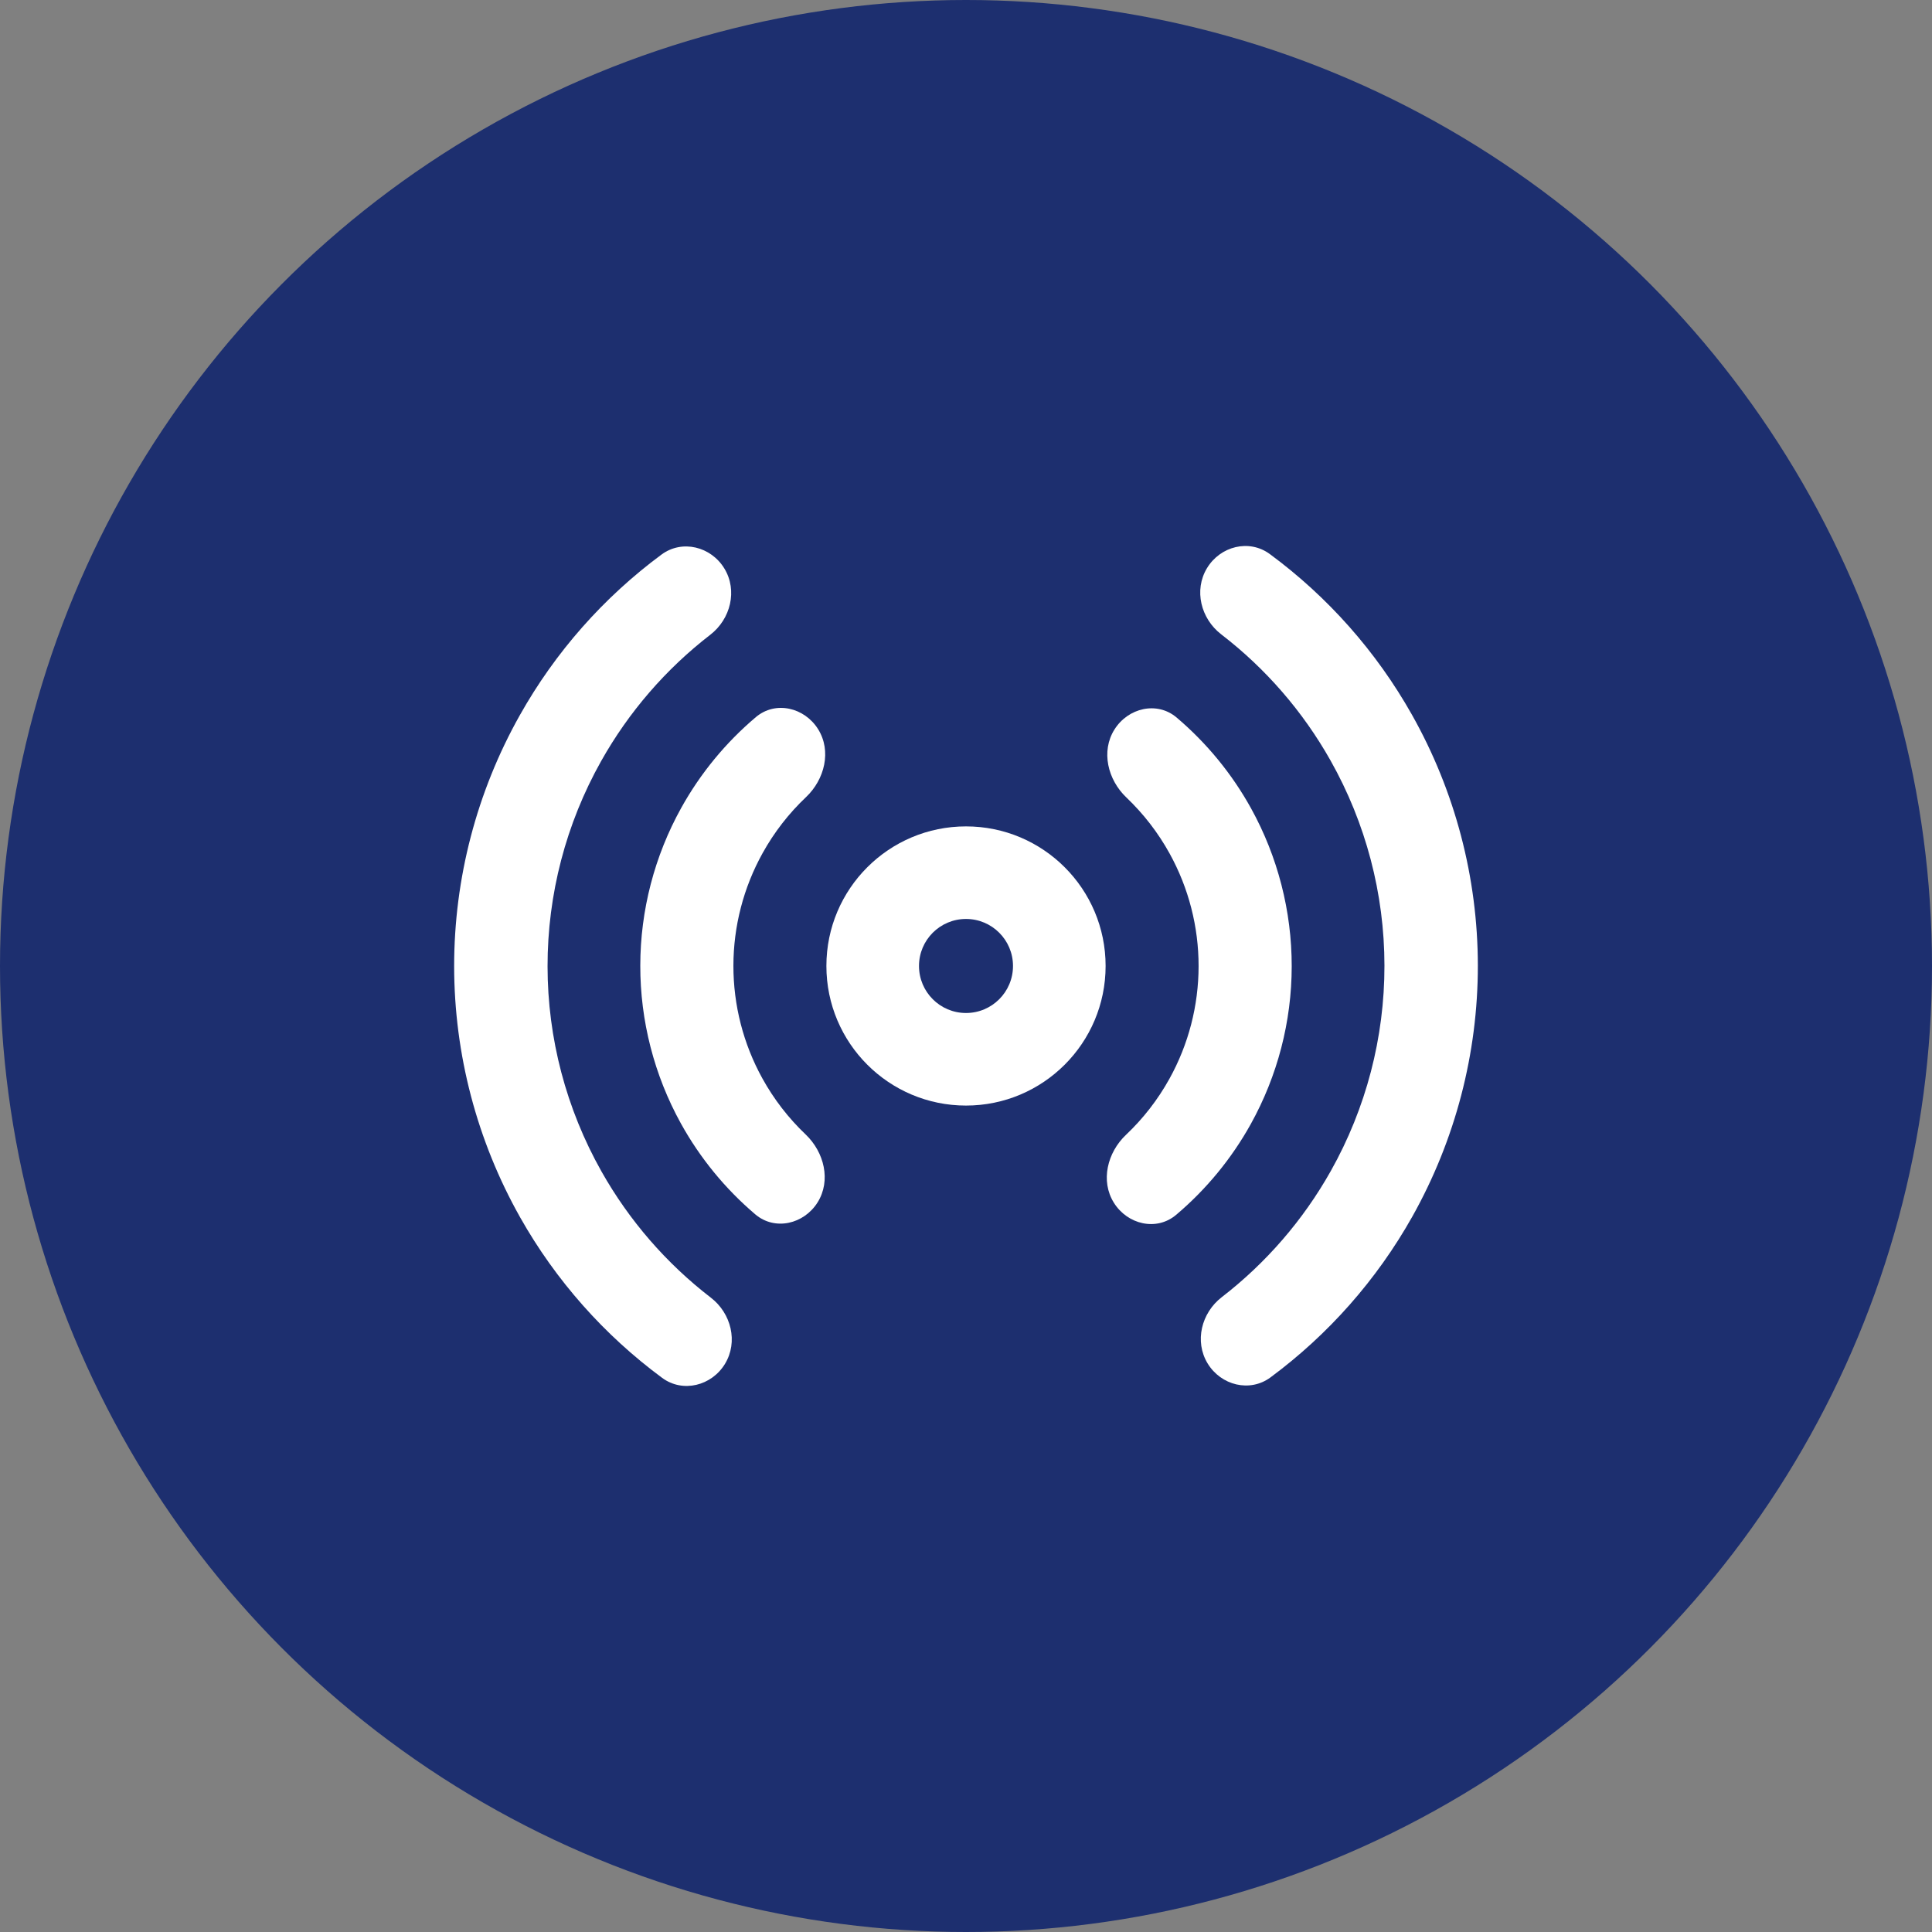
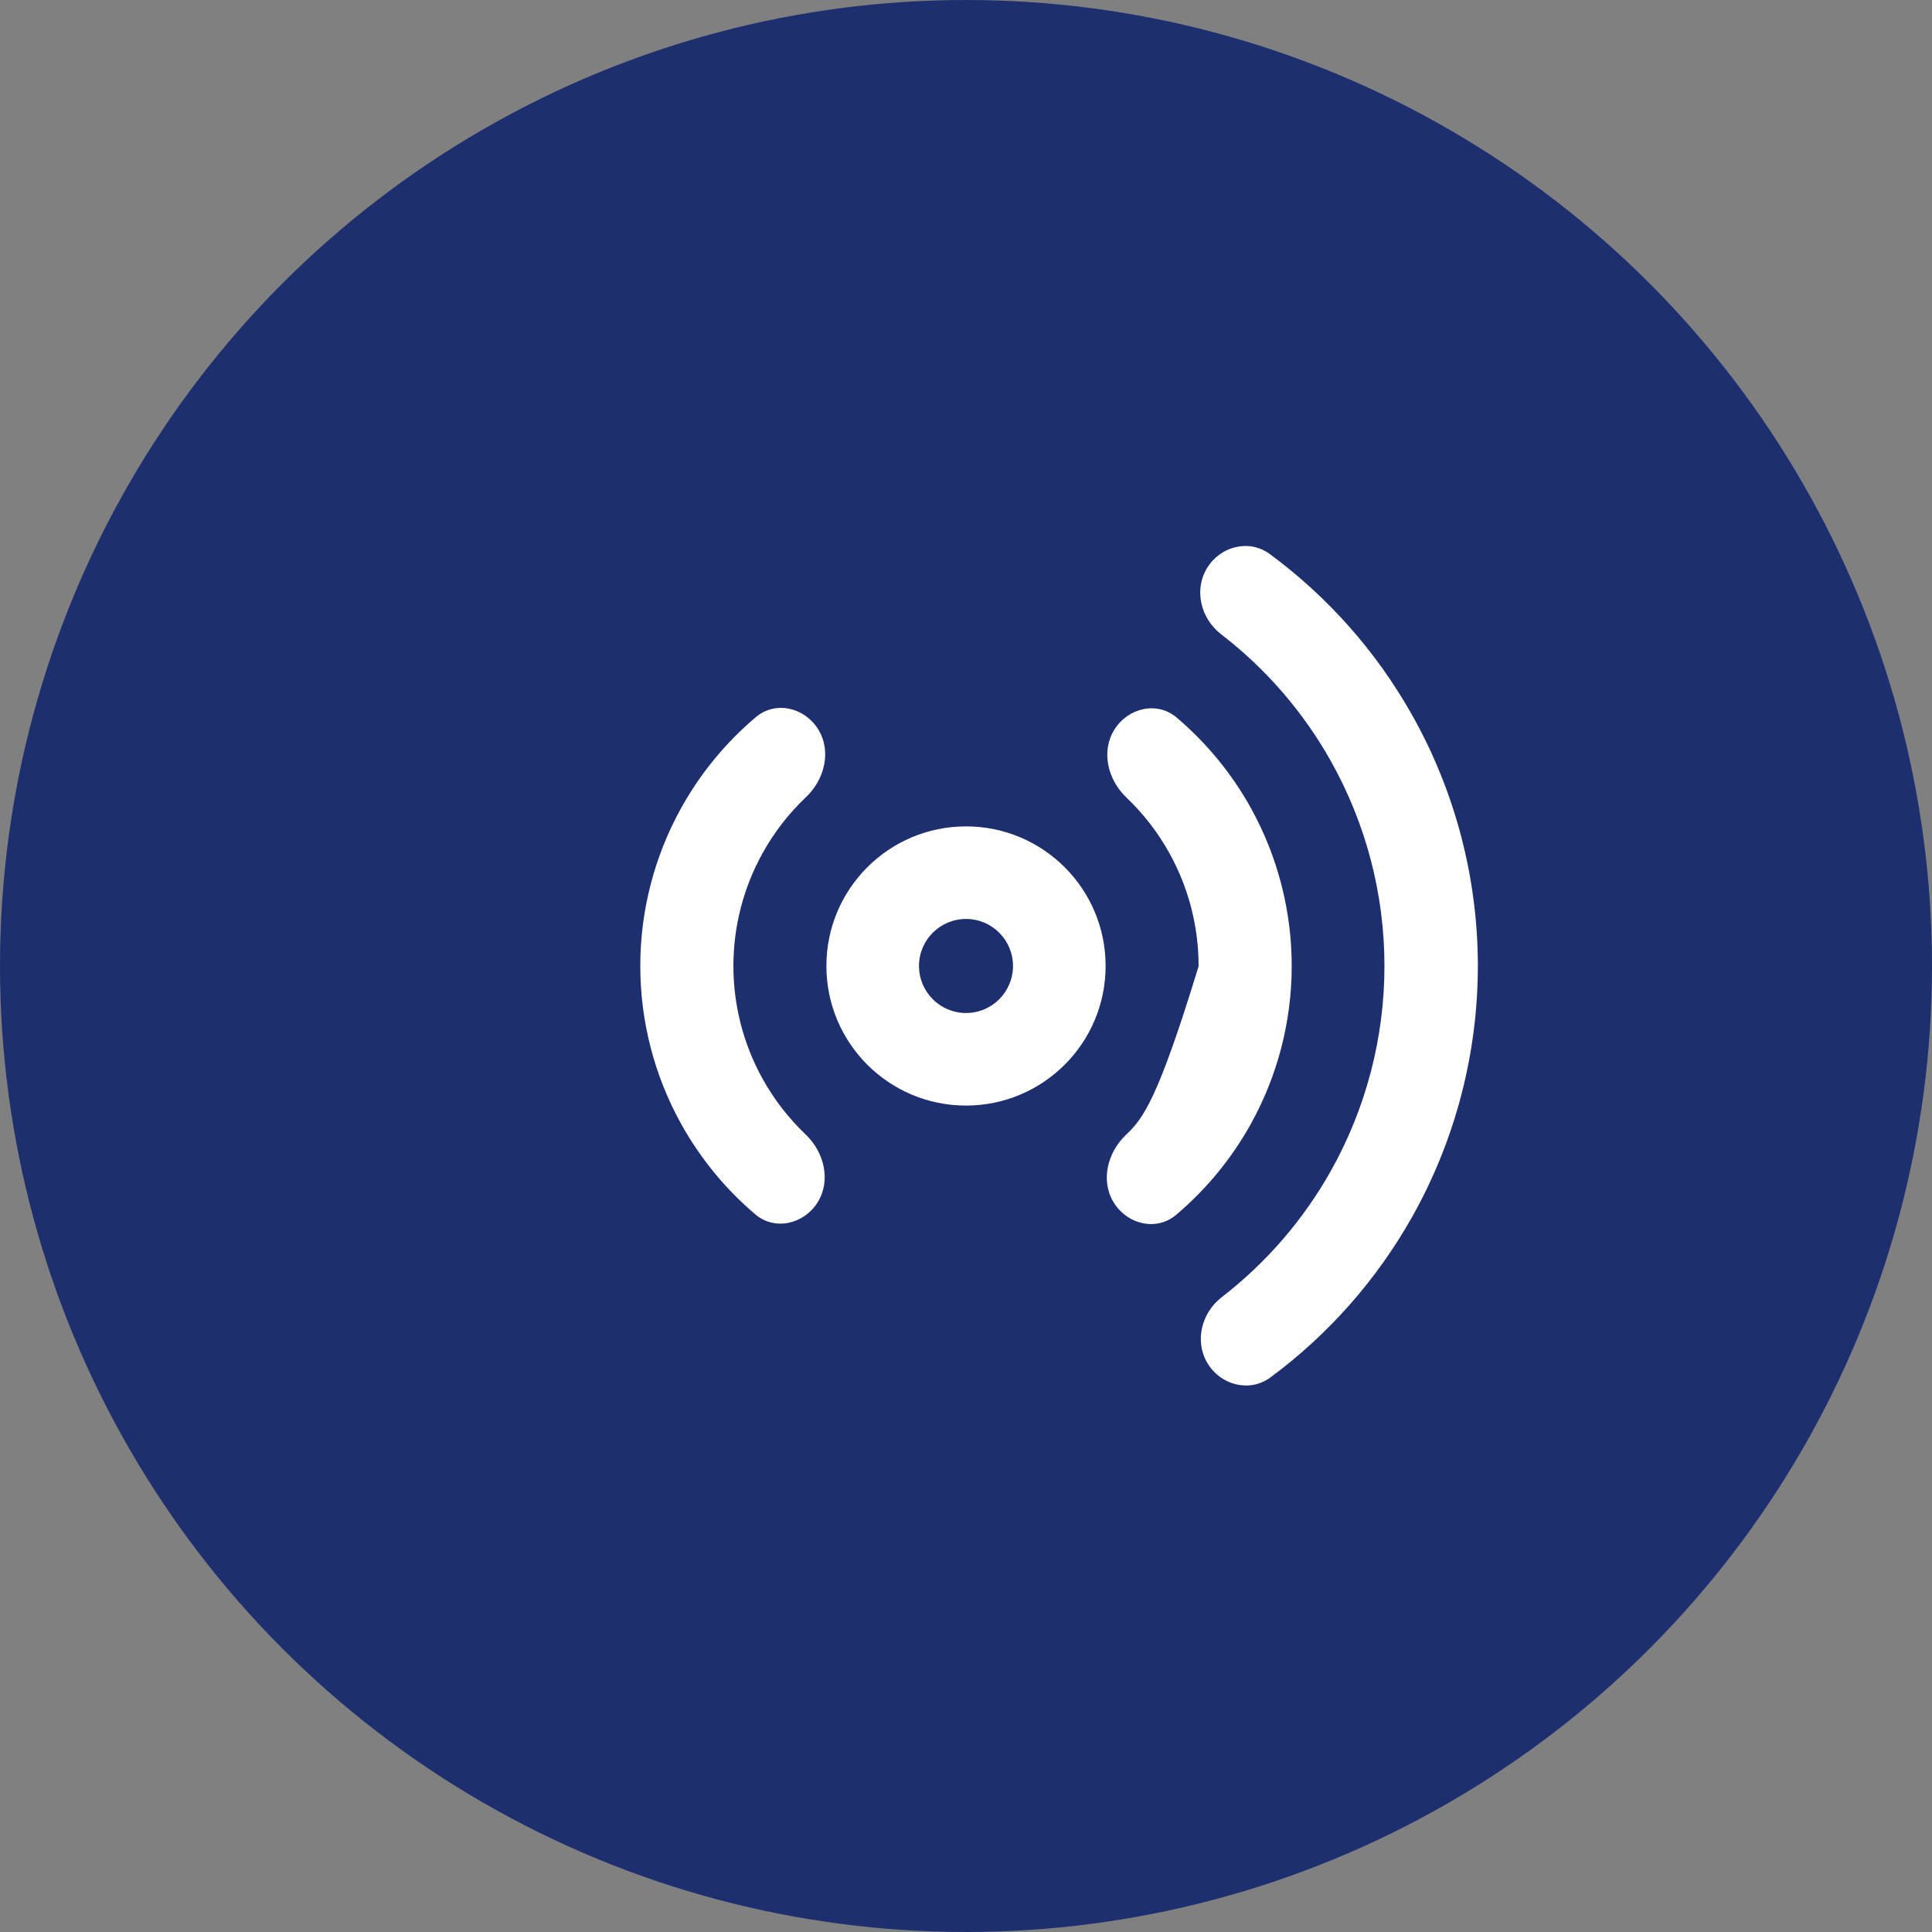
<svg xmlns="http://www.w3.org/2000/svg" width="46" height="46" viewBox="0 0 46 46" fill="none">
  <rect x="0" y="0" width="46" height="46" fill="#808080" stroke="none" />
  <circle cx="23" cy="23" r="23" fill="#1D2F6F" />
  <path d="M28.753 32.463C29.071 32.986 29.758 33.159 30.25 32.795C31.629 31.774 32.78 30.471 33.625 28.969C34.65 27.143 35.188 25.084 35.187 22.989C35.185 20.895 34.644 18.837 33.615 17.013C32.768 15.511 31.614 14.21 30.234 13.192C29.741 12.829 29.055 13.003 28.738 13.527C28.421 14.05 28.591 14.73 29.076 15.103C30.133 15.916 31.019 16.936 31.678 18.105C32.519 19.596 32.962 21.279 32.963 22.991C32.965 24.703 32.525 26.387 31.686 27.88C31.029 29.049 30.144 30.071 29.088 30.886C28.604 31.26 28.435 31.94 28.753 32.463Z" fill="white" />
-   <path d="M26.521 28.637C26.845 29.156 27.535 29.32 28.003 28.925C28.719 28.32 29.322 27.588 29.78 26.764C30.418 25.614 30.754 24.322 30.755 23.008C30.756 21.694 30.424 20.401 29.789 19.25C29.333 18.424 28.731 17.692 28.016 17.085C27.55 16.689 26.859 16.852 26.534 17.37C26.209 17.888 26.375 18.566 26.818 18.987C27.226 19.376 27.574 19.825 27.848 20.322C28.302 21.144 28.539 22.067 28.538 23.006C28.537 23.944 28.298 24.867 27.842 25.688C27.567 26.184 27.218 26.633 26.809 27.02C26.365 27.441 26.197 28.118 26.521 28.637Z" fill="white" />
-   <path d="M17.247 13.536C16.929 13.013 16.242 12.84 15.75 13.204C14.371 14.224 13.22 15.527 12.376 17.03C11.35 18.856 10.812 20.915 10.813 23.009C10.815 25.103 11.357 27.162 12.385 28.986C13.232 30.487 14.386 31.788 15.766 32.807C16.259 33.17 16.945 32.995 17.262 32.472C17.579 31.949 17.41 31.269 16.924 30.896C15.867 30.082 14.981 29.062 14.322 27.894C13.481 26.402 13.038 24.72 13.037 23.008C13.036 21.295 13.475 19.612 14.314 18.119C14.971 16.95 15.856 15.928 16.912 15.113C17.396 14.739 17.565 14.059 17.247 13.536Z" fill="white" />
+   <path d="M26.521 28.637C26.845 29.156 27.535 29.32 28.003 28.925C28.719 28.32 29.322 27.588 29.78 26.764C30.418 25.614 30.754 24.322 30.755 23.008C30.756 21.694 30.424 20.401 29.789 19.25C29.333 18.424 28.731 17.692 28.016 17.085C27.55 16.689 26.859 16.852 26.534 17.37C26.209 17.888 26.375 18.566 26.818 18.987C27.226 19.376 27.574 19.825 27.848 20.322C28.302 21.144 28.539 22.067 28.538 23.006C27.567 26.184 27.218 26.633 26.809 27.02C26.365 27.441 26.197 28.118 26.521 28.637Z" fill="white" />
  <path d="M19.479 17.362C19.155 16.843 18.465 16.679 17.997 17.074C17.281 17.679 16.678 18.41 16.22 19.235C15.582 20.384 15.246 21.677 15.245 22.991C15.243 24.305 15.576 25.598 16.211 26.748C16.668 27.574 17.269 28.307 17.984 28.914C18.45 29.309 19.141 29.147 19.466 28.629C19.791 28.11 19.625 27.433 19.182 27.011C18.774 26.623 18.426 26.173 18.152 25.677C17.698 24.855 17.461 23.932 17.462 22.993C17.463 22.055 17.702 21.132 18.158 20.311C18.433 19.815 18.782 19.366 19.191 18.979C19.635 18.558 19.803 17.881 19.479 17.362Z" fill="white" />
  <path d="M26.324 22.999C26.324 24.835 24.836 26.323 23 26.323C21.164 26.323 19.676 24.835 19.676 22.999C19.676 21.164 21.164 19.676 23 19.676C24.836 19.676 26.324 21.164 26.324 22.999ZM21.881 22.999C21.881 23.618 22.382 24.119 23 24.119C23.618 24.119 24.119 23.618 24.119 22.999C24.119 22.381 23.618 21.88 23 21.88C22.382 21.88 21.881 22.381 21.881 22.999Z" fill="white" />
</svg>